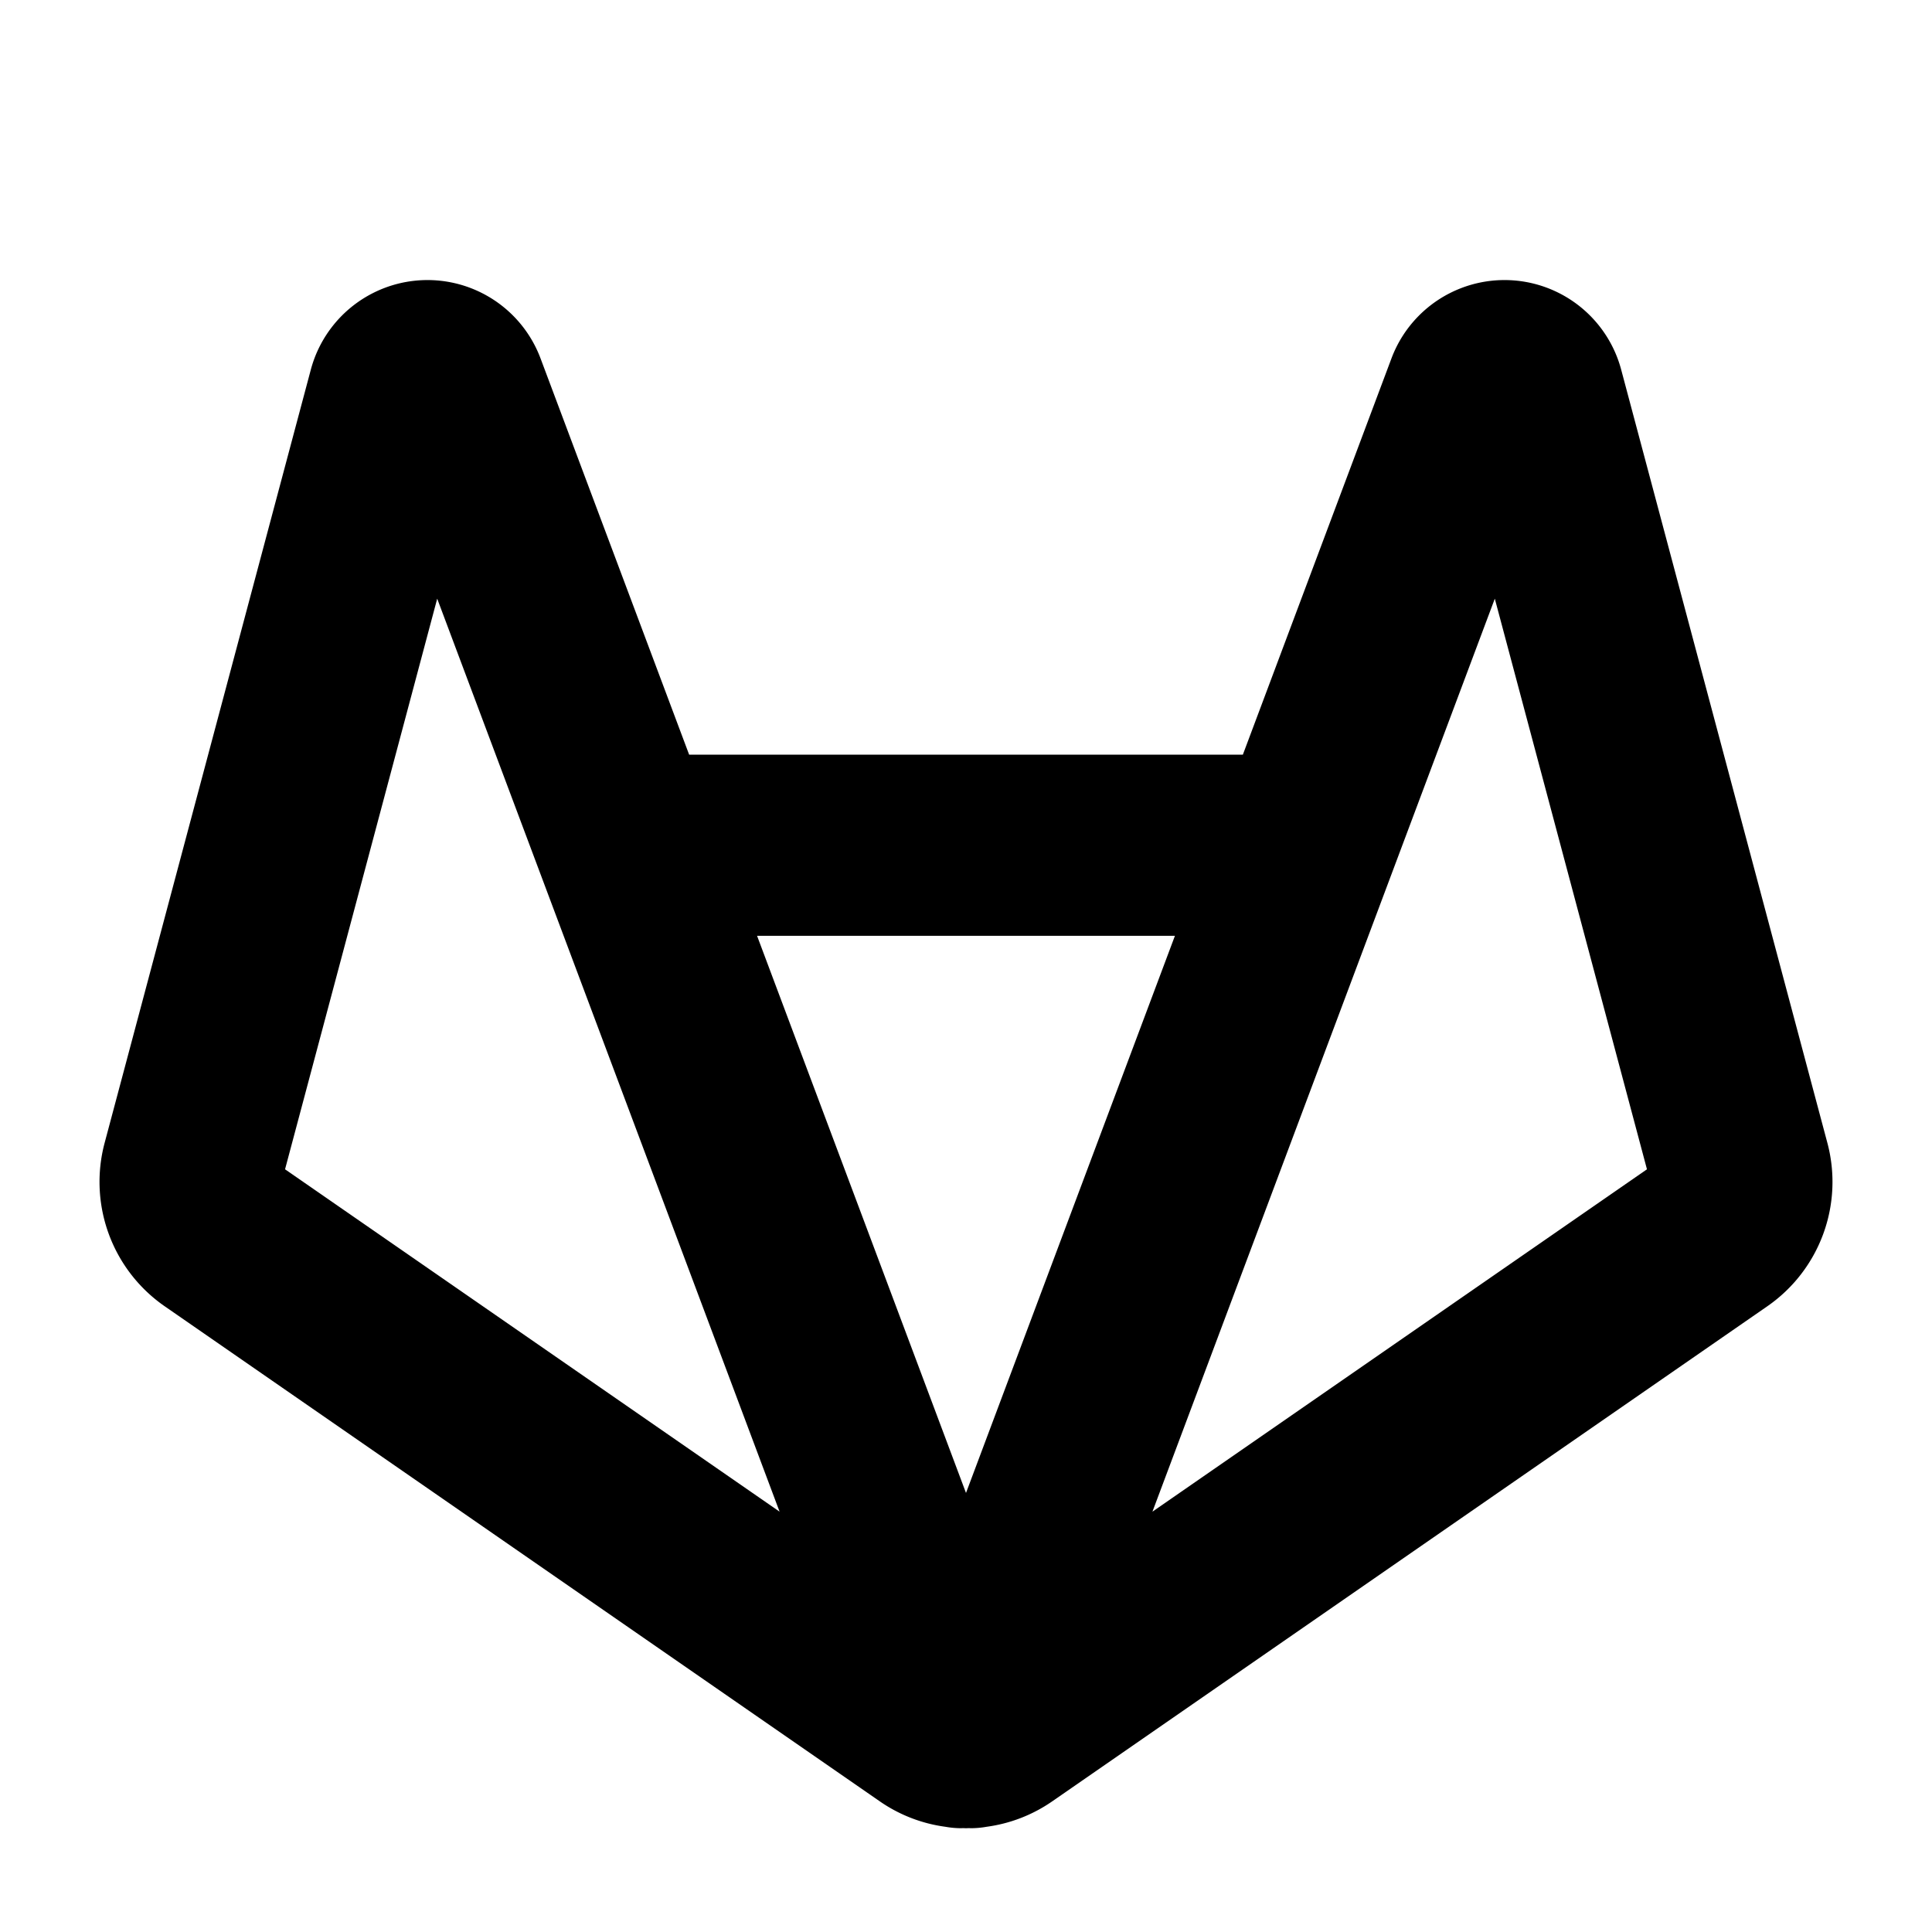
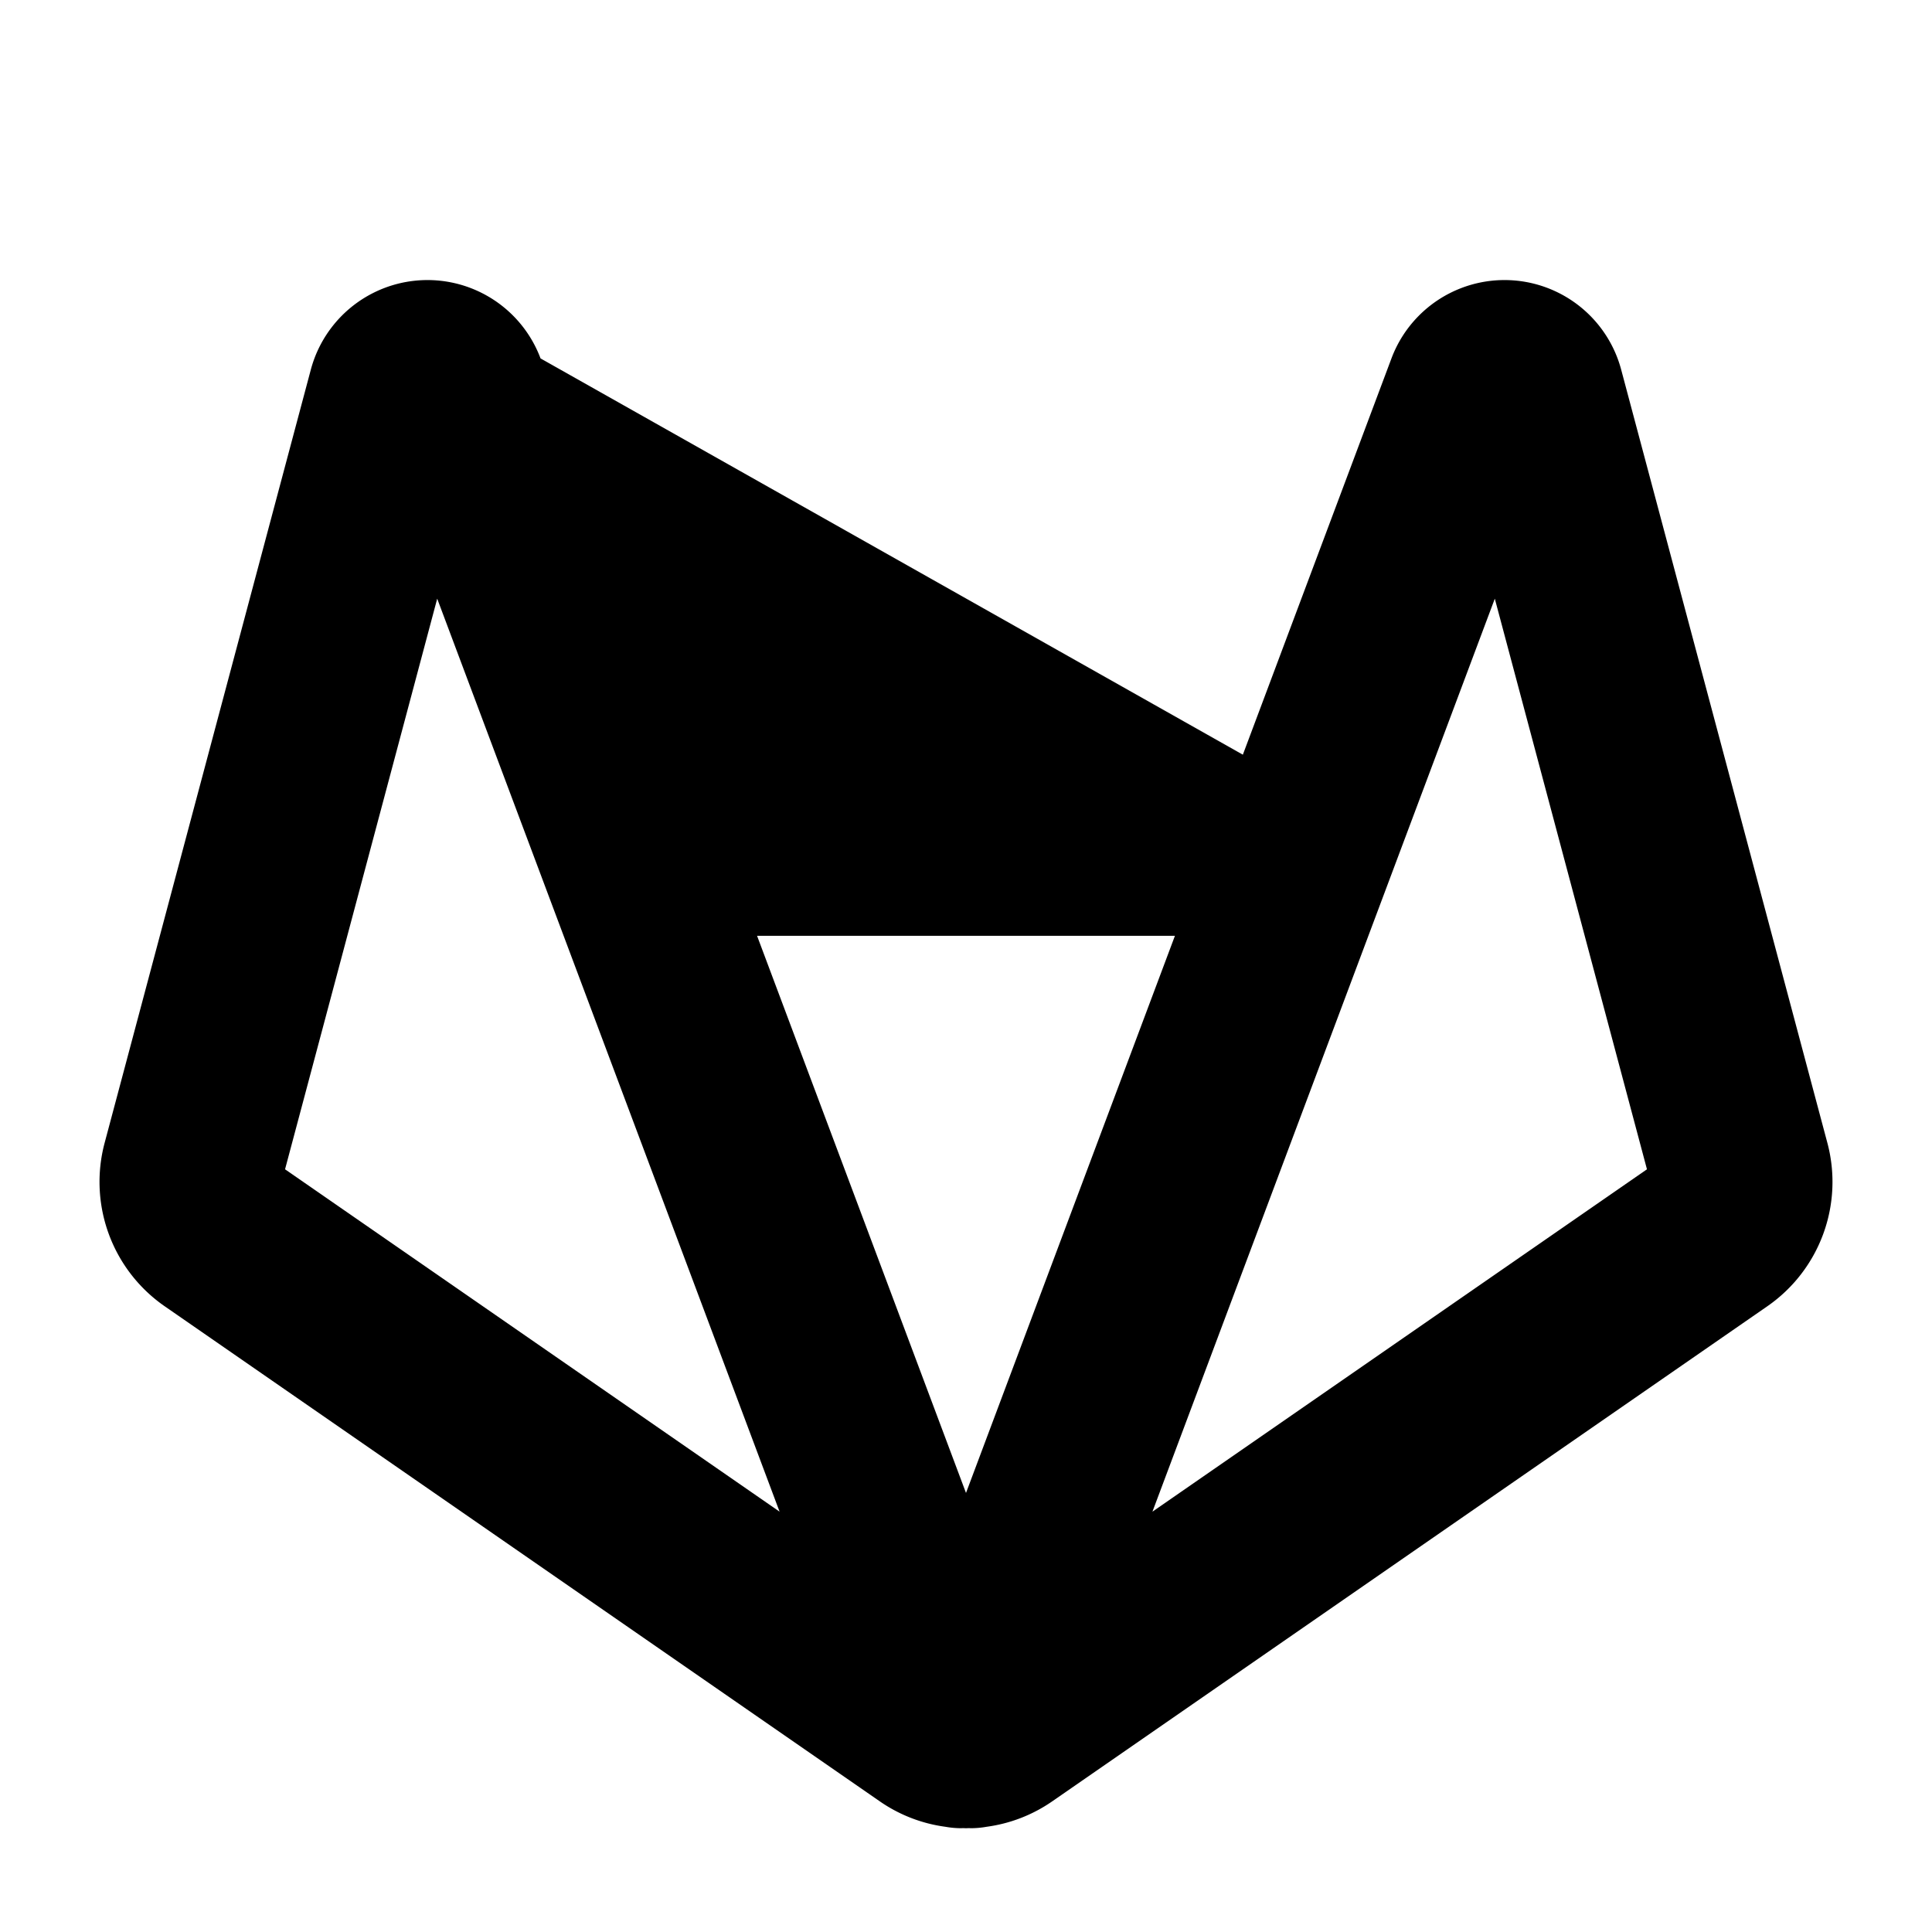
<svg xmlns="http://www.w3.org/2000/svg" fill="#000000" width="800px" height="800px" viewBox="0 0 256 256" id="Flat">
-   <path d="M242.145,151.472,214.816,48.986A16,16,0,0,0,184.375,47.491L164.684,100H91.316L71.625,47.492a16,16,0,0,0-30.441,1.494L13.855,151.472a20.048,20.048,0,0,0,7.94,21.597l94.82,65.645a19.901,19.901,0,0,0,8.645,3.342,11.936,11.936,0,0,0,2.083.19c.085,0,.171-.01.257-.012.134.003.267.015.401.015s.267-.012.401-.015c.085.002.172.012.257.012a11.927,11.927,0,0,0,2.082-.19,19.903,19.903,0,0,0,8.645-3.342l94.82-65.645A20.049,20.049,0,0,0,242.145,151.472ZM155.684,124,128,197.825,100.316,124ZM57.932,79.328l13.833,36.886.001.002,31.533,84.087-65.528-45.366Zm94.771,120.976,31.533-84.087.001-.002,13.833-36.886,20.162,75.61Z" />
+   <path d="M242.145,151.472,214.816,48.986A16,16,0,0,0,184.375,47.491L164.684,100L71.625,47.492a16,16,0,0,0-30.441,1.494L13.855,151.472a20.048,20.048,0,0,0,7.94,21.597l94.82,65.645a19.901,19.901,0,0,0,8.645,3.342,11.936,11.936,0,0,0,2.083.19c.085,0,.171-.01.257-.012.134.003.267.015.401.015s.267-.012.401-.015c.085.002.172.012.257.012a11.927,11.927,0,0,0,2.082-.19,19.903,19.903,0,0,0,8.645-3.342l94.82-65.645A20.049,20.049,0,0,0,242.145,151.472ZM155.684,124,128,197.825,100.316,124ZM57.932,79.328l13.833,36.886.001.002,31.533,84.087-65.528-45.366Zm94.771,120.976,31.533-84.087.001-.002,13.833-36.886,20.162,75.61Z" />
</svg>